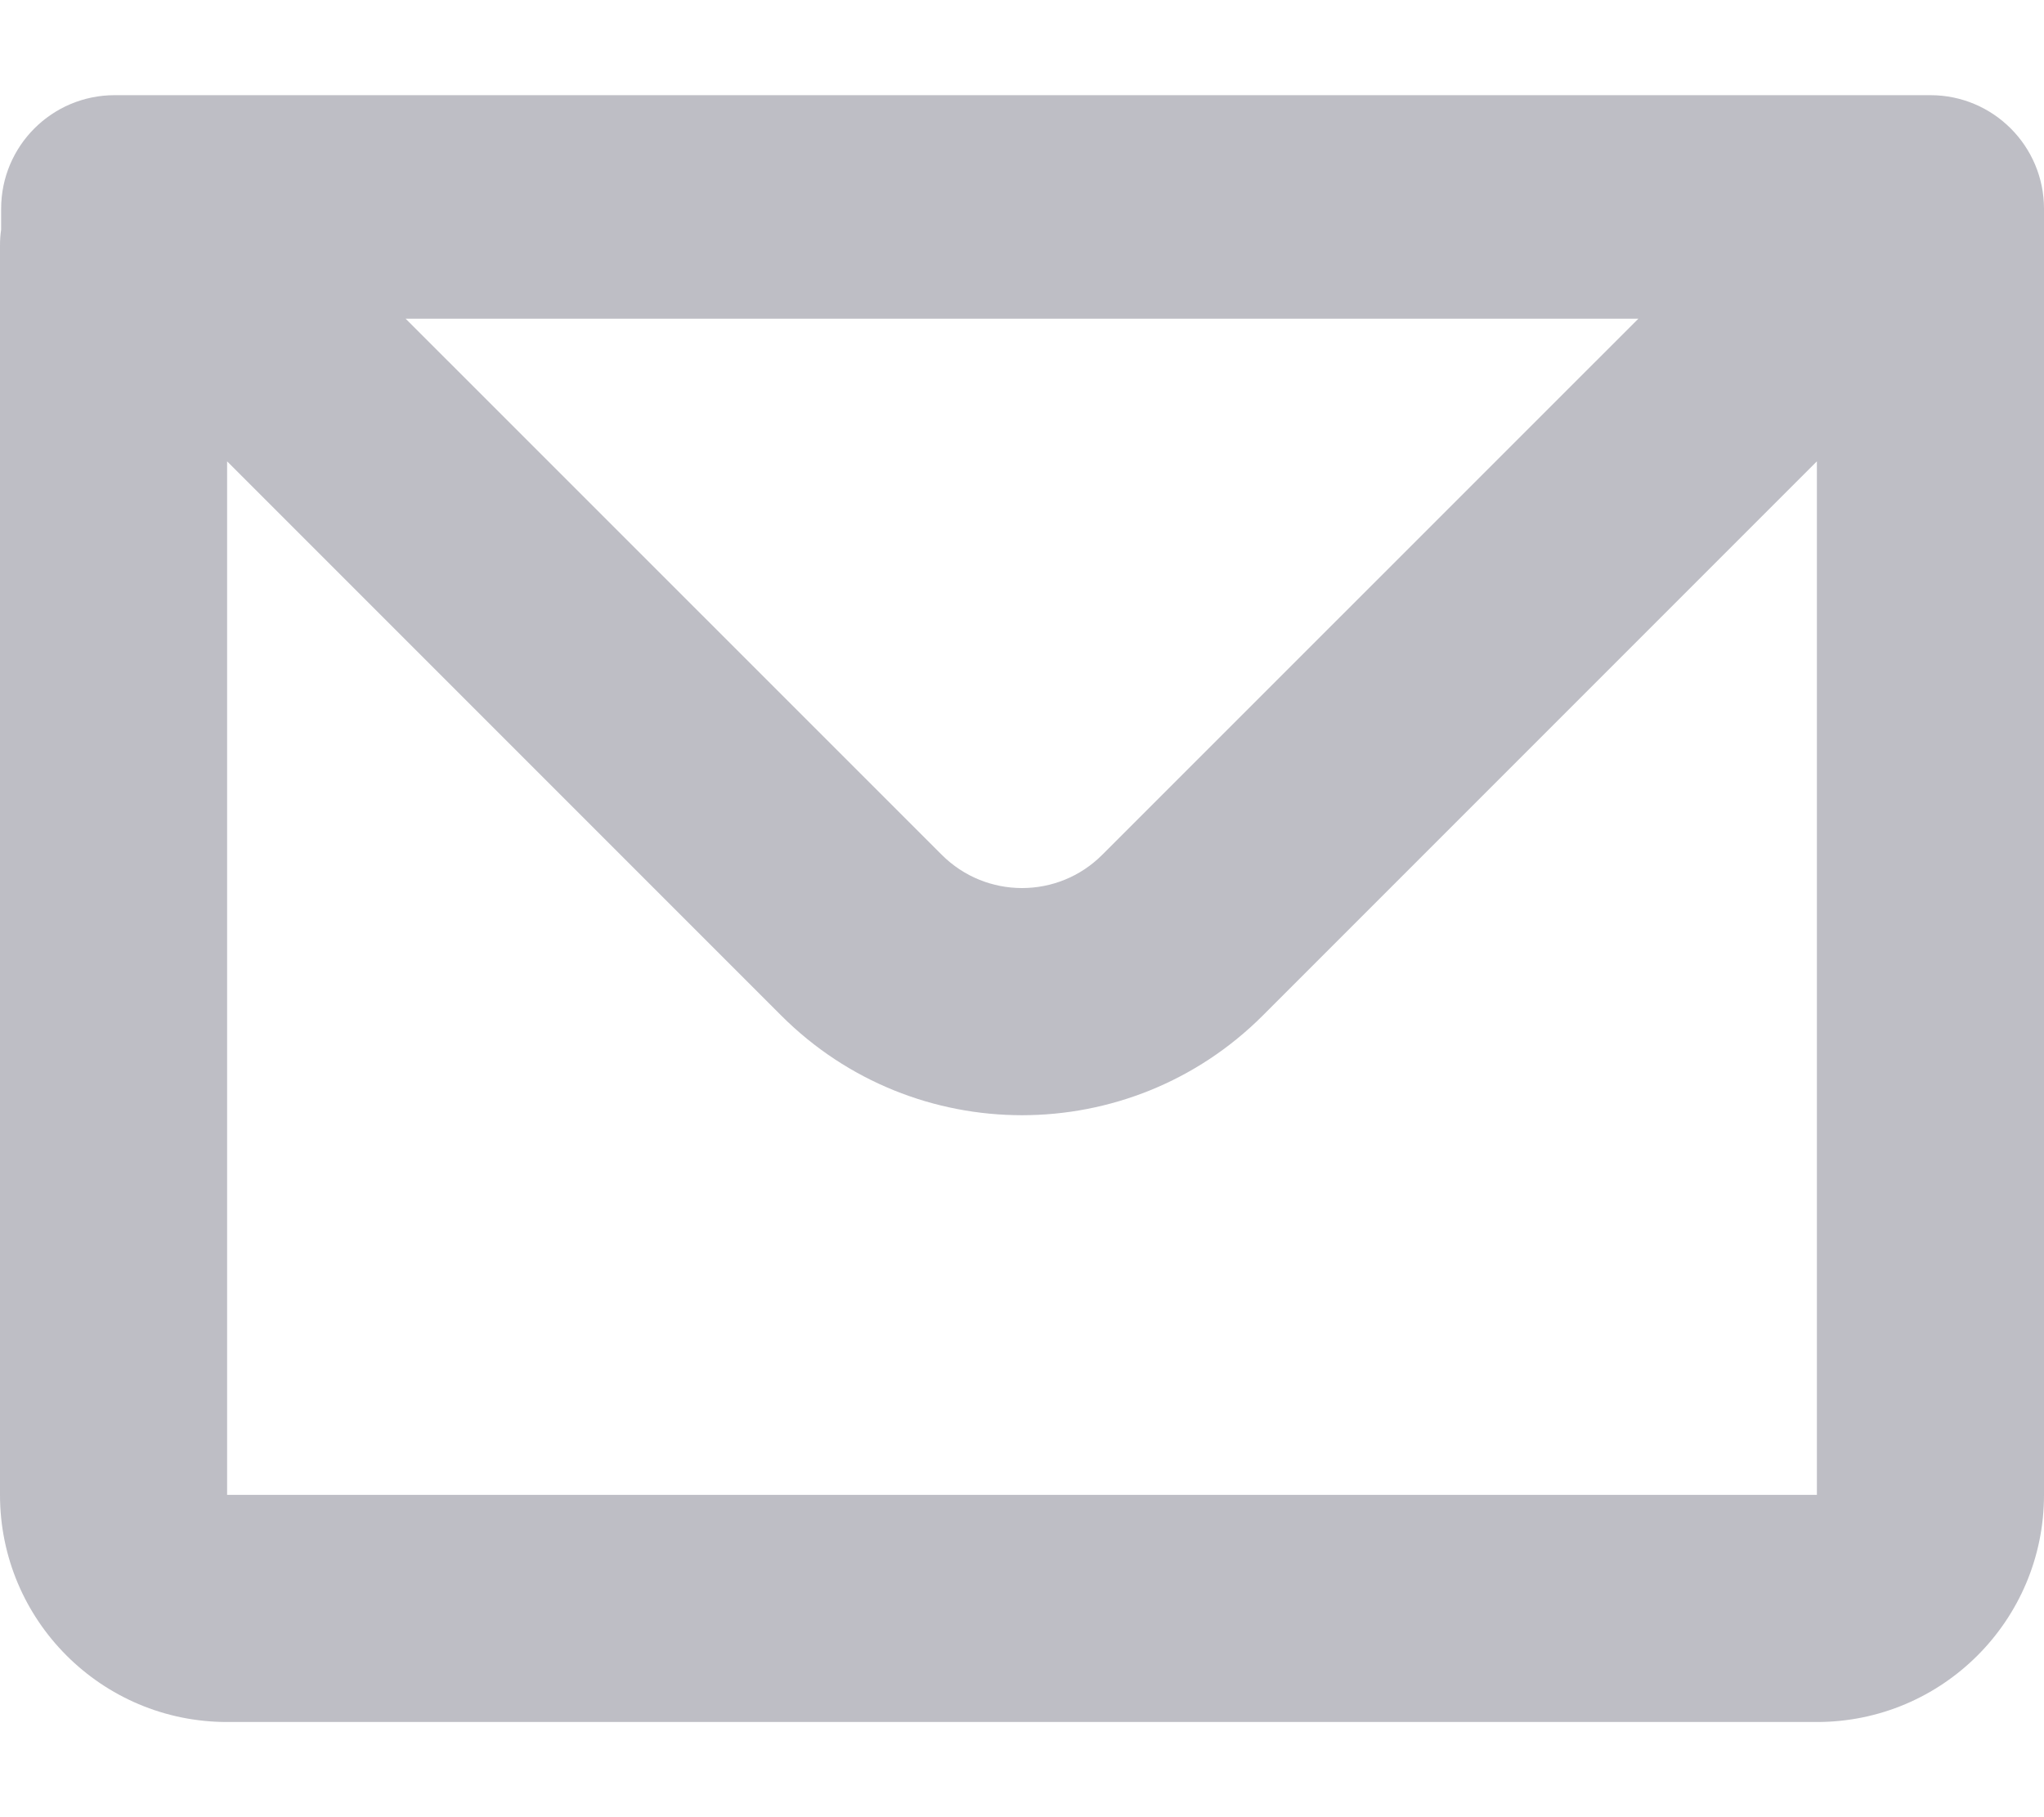
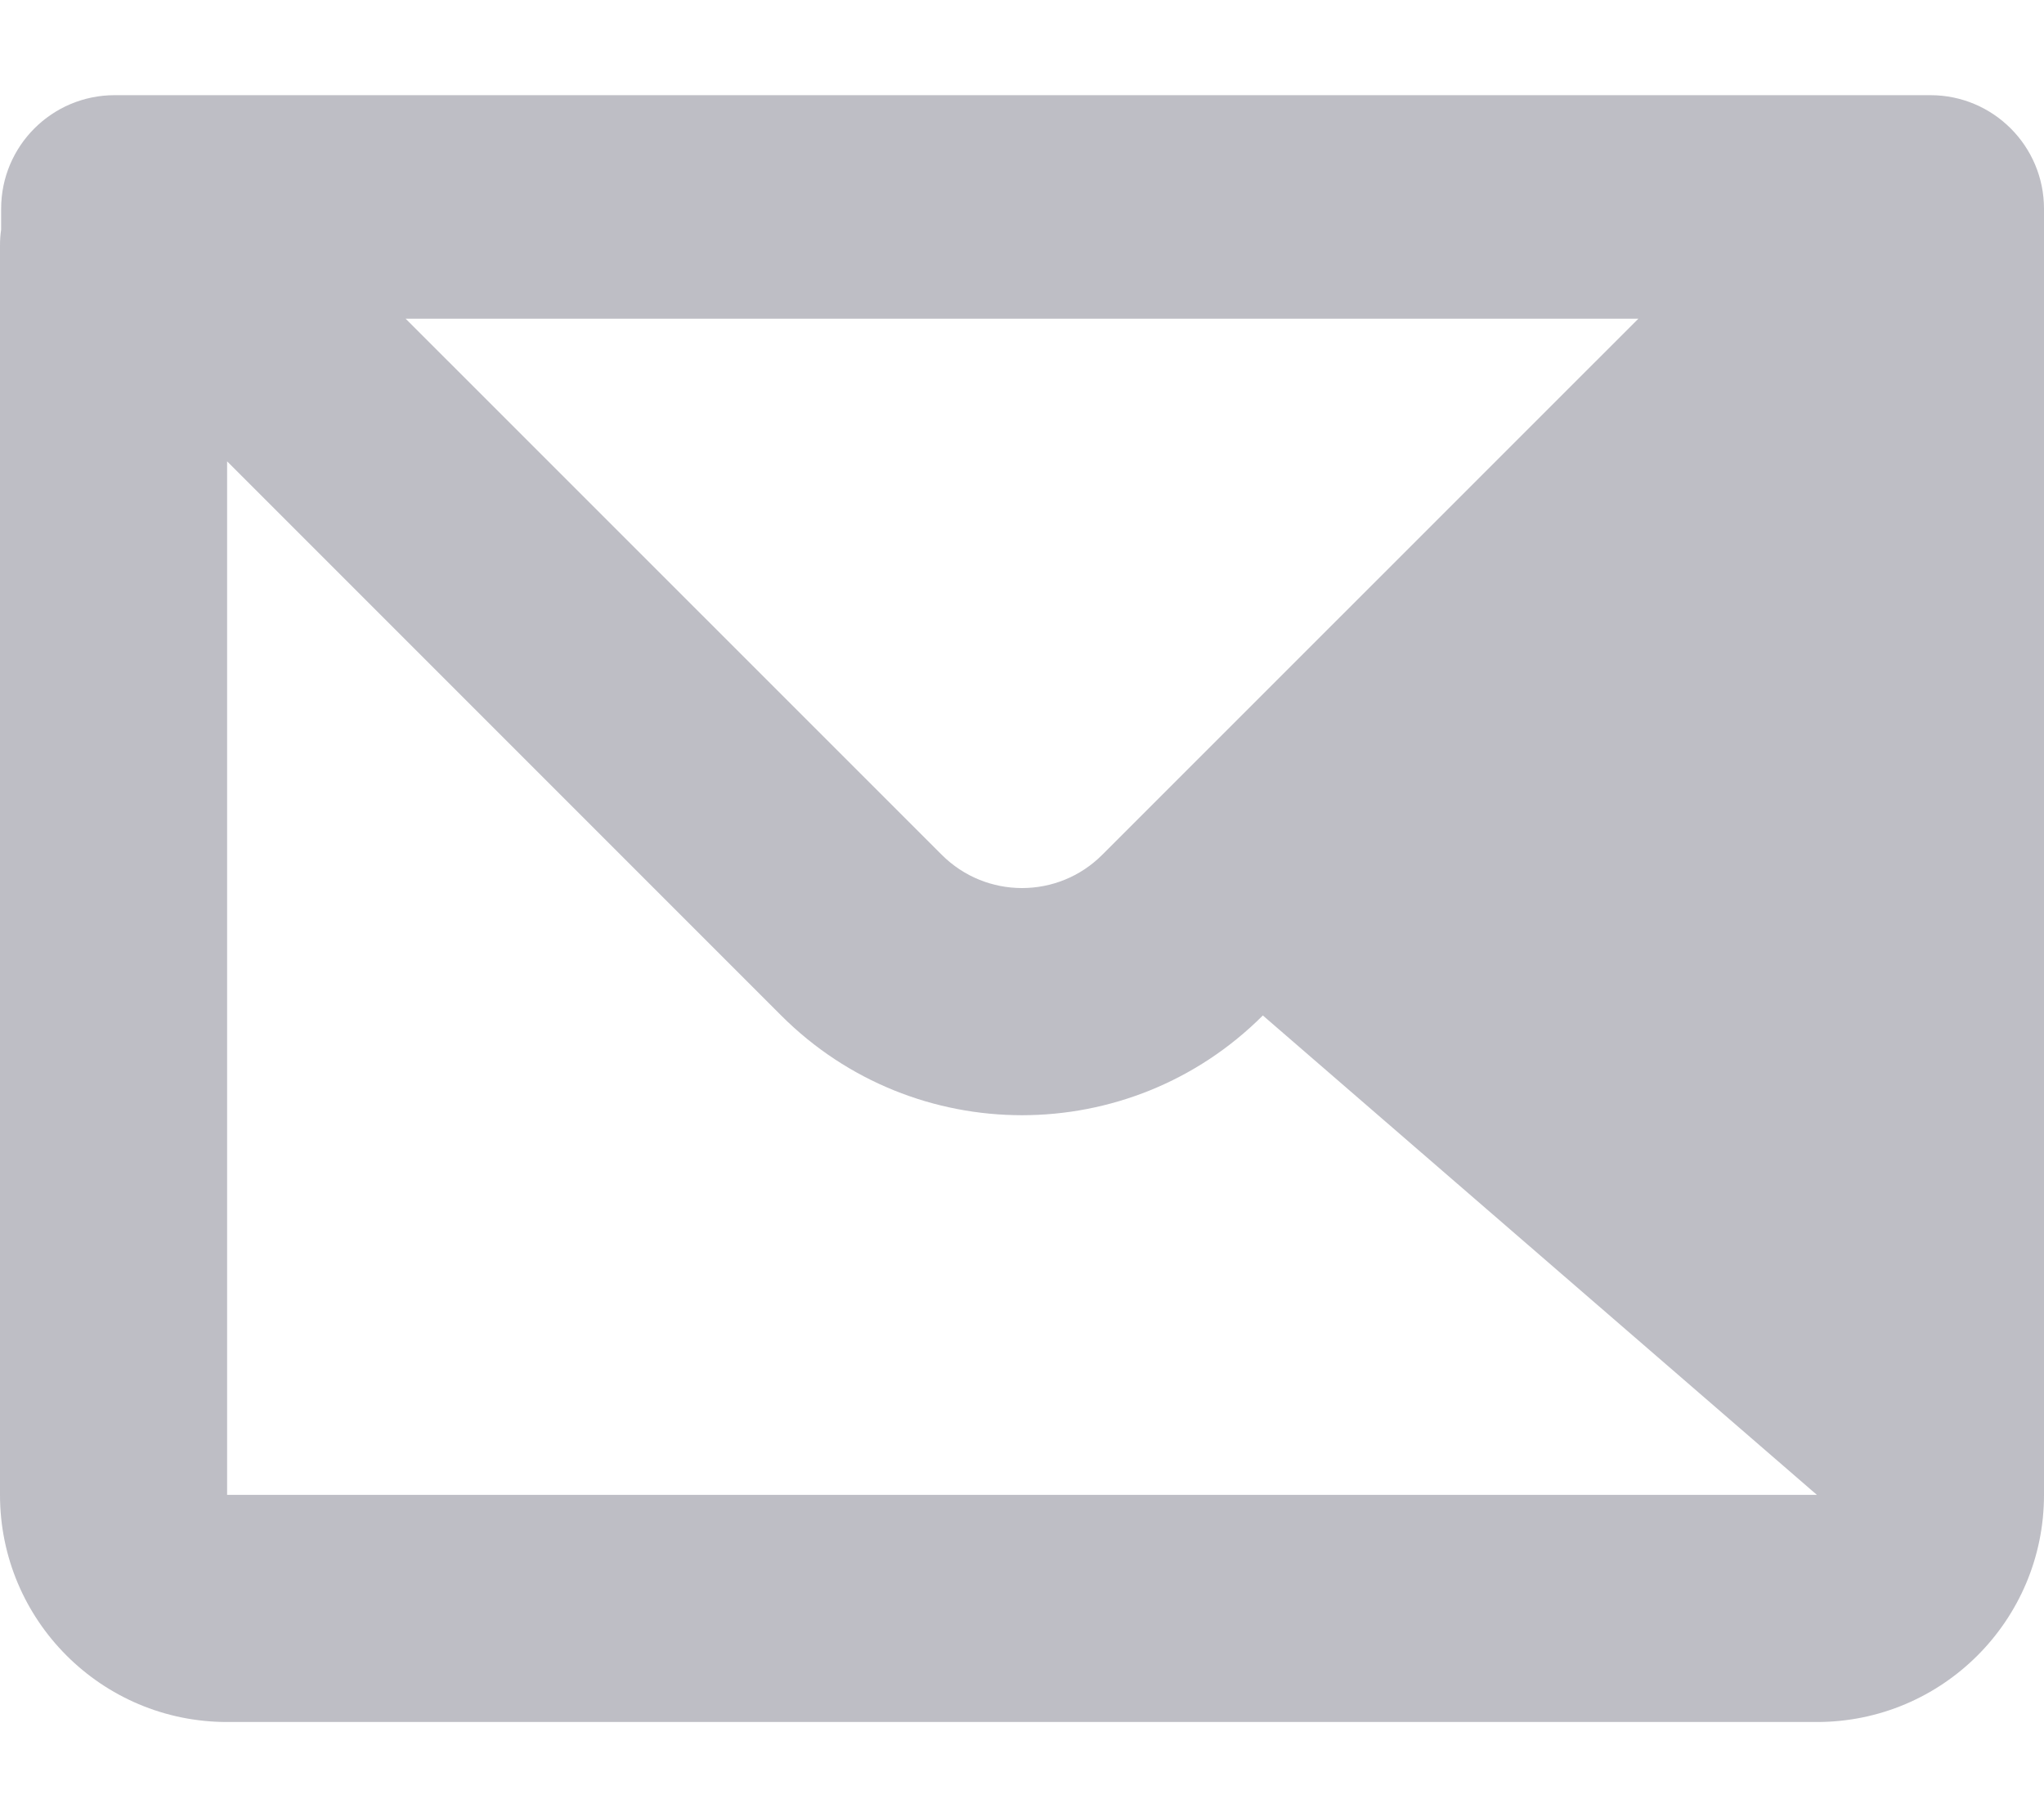
<svg xmlns="http://www.w3.org/2000/svg" width="18" height="16" viewBox="0 0 18 16" fill="none">
-   <path fill-rule="evenodd" clip-rule="evenodd" d="M0.01 1.838C0.01 1.286 0.457 0.838 1.01 0.838H17C17.552 0.838 18 1.286 18 1.838V13.162C18 14.267 17.105 15.162 16 15.162H2C0.895 15.162 0 14.267 0 13.162V2.162C0 2.114 0.003 2.068 0.01 2.022V1.838ZM2 4.062V13.162H16V4.062L11.121 8.941C9.95 10.112 8.05 10.112 6.879 8.941L2 4.062ZM3.572 2.806H14.428L9.707 7.526C9.317 7.917 8.684 7.917 8.293 7.526L3.572 2.806Z" fill="#BEBEC5" />
+   <path fill-rule="evenodd" clip-rule="evenodd" d="M0.01 1.838C0.01 1.286 0.457 0.838 1.01 0.838H17C17.552 0.838 18 1.286 18 1.838V13.162C18 14.267 17.105 15.162 16 15.162H2C0.895 15.162 0 14.267 0 13.162V2.162C0 2.114 0.003 2.068 0.01 2.022V1.838ZM2 4.062V13.162H16L11.121 8.941C9.95 10.112 8.05 10.112 6.879 8.941L2 4.062ZM3.572 2.806H14.428L9.707 7.526C9.317 7.917 8.684 7.917 8.293 7.526L3.572 2.806Z" fill="#BEBEC5" />
</svg>